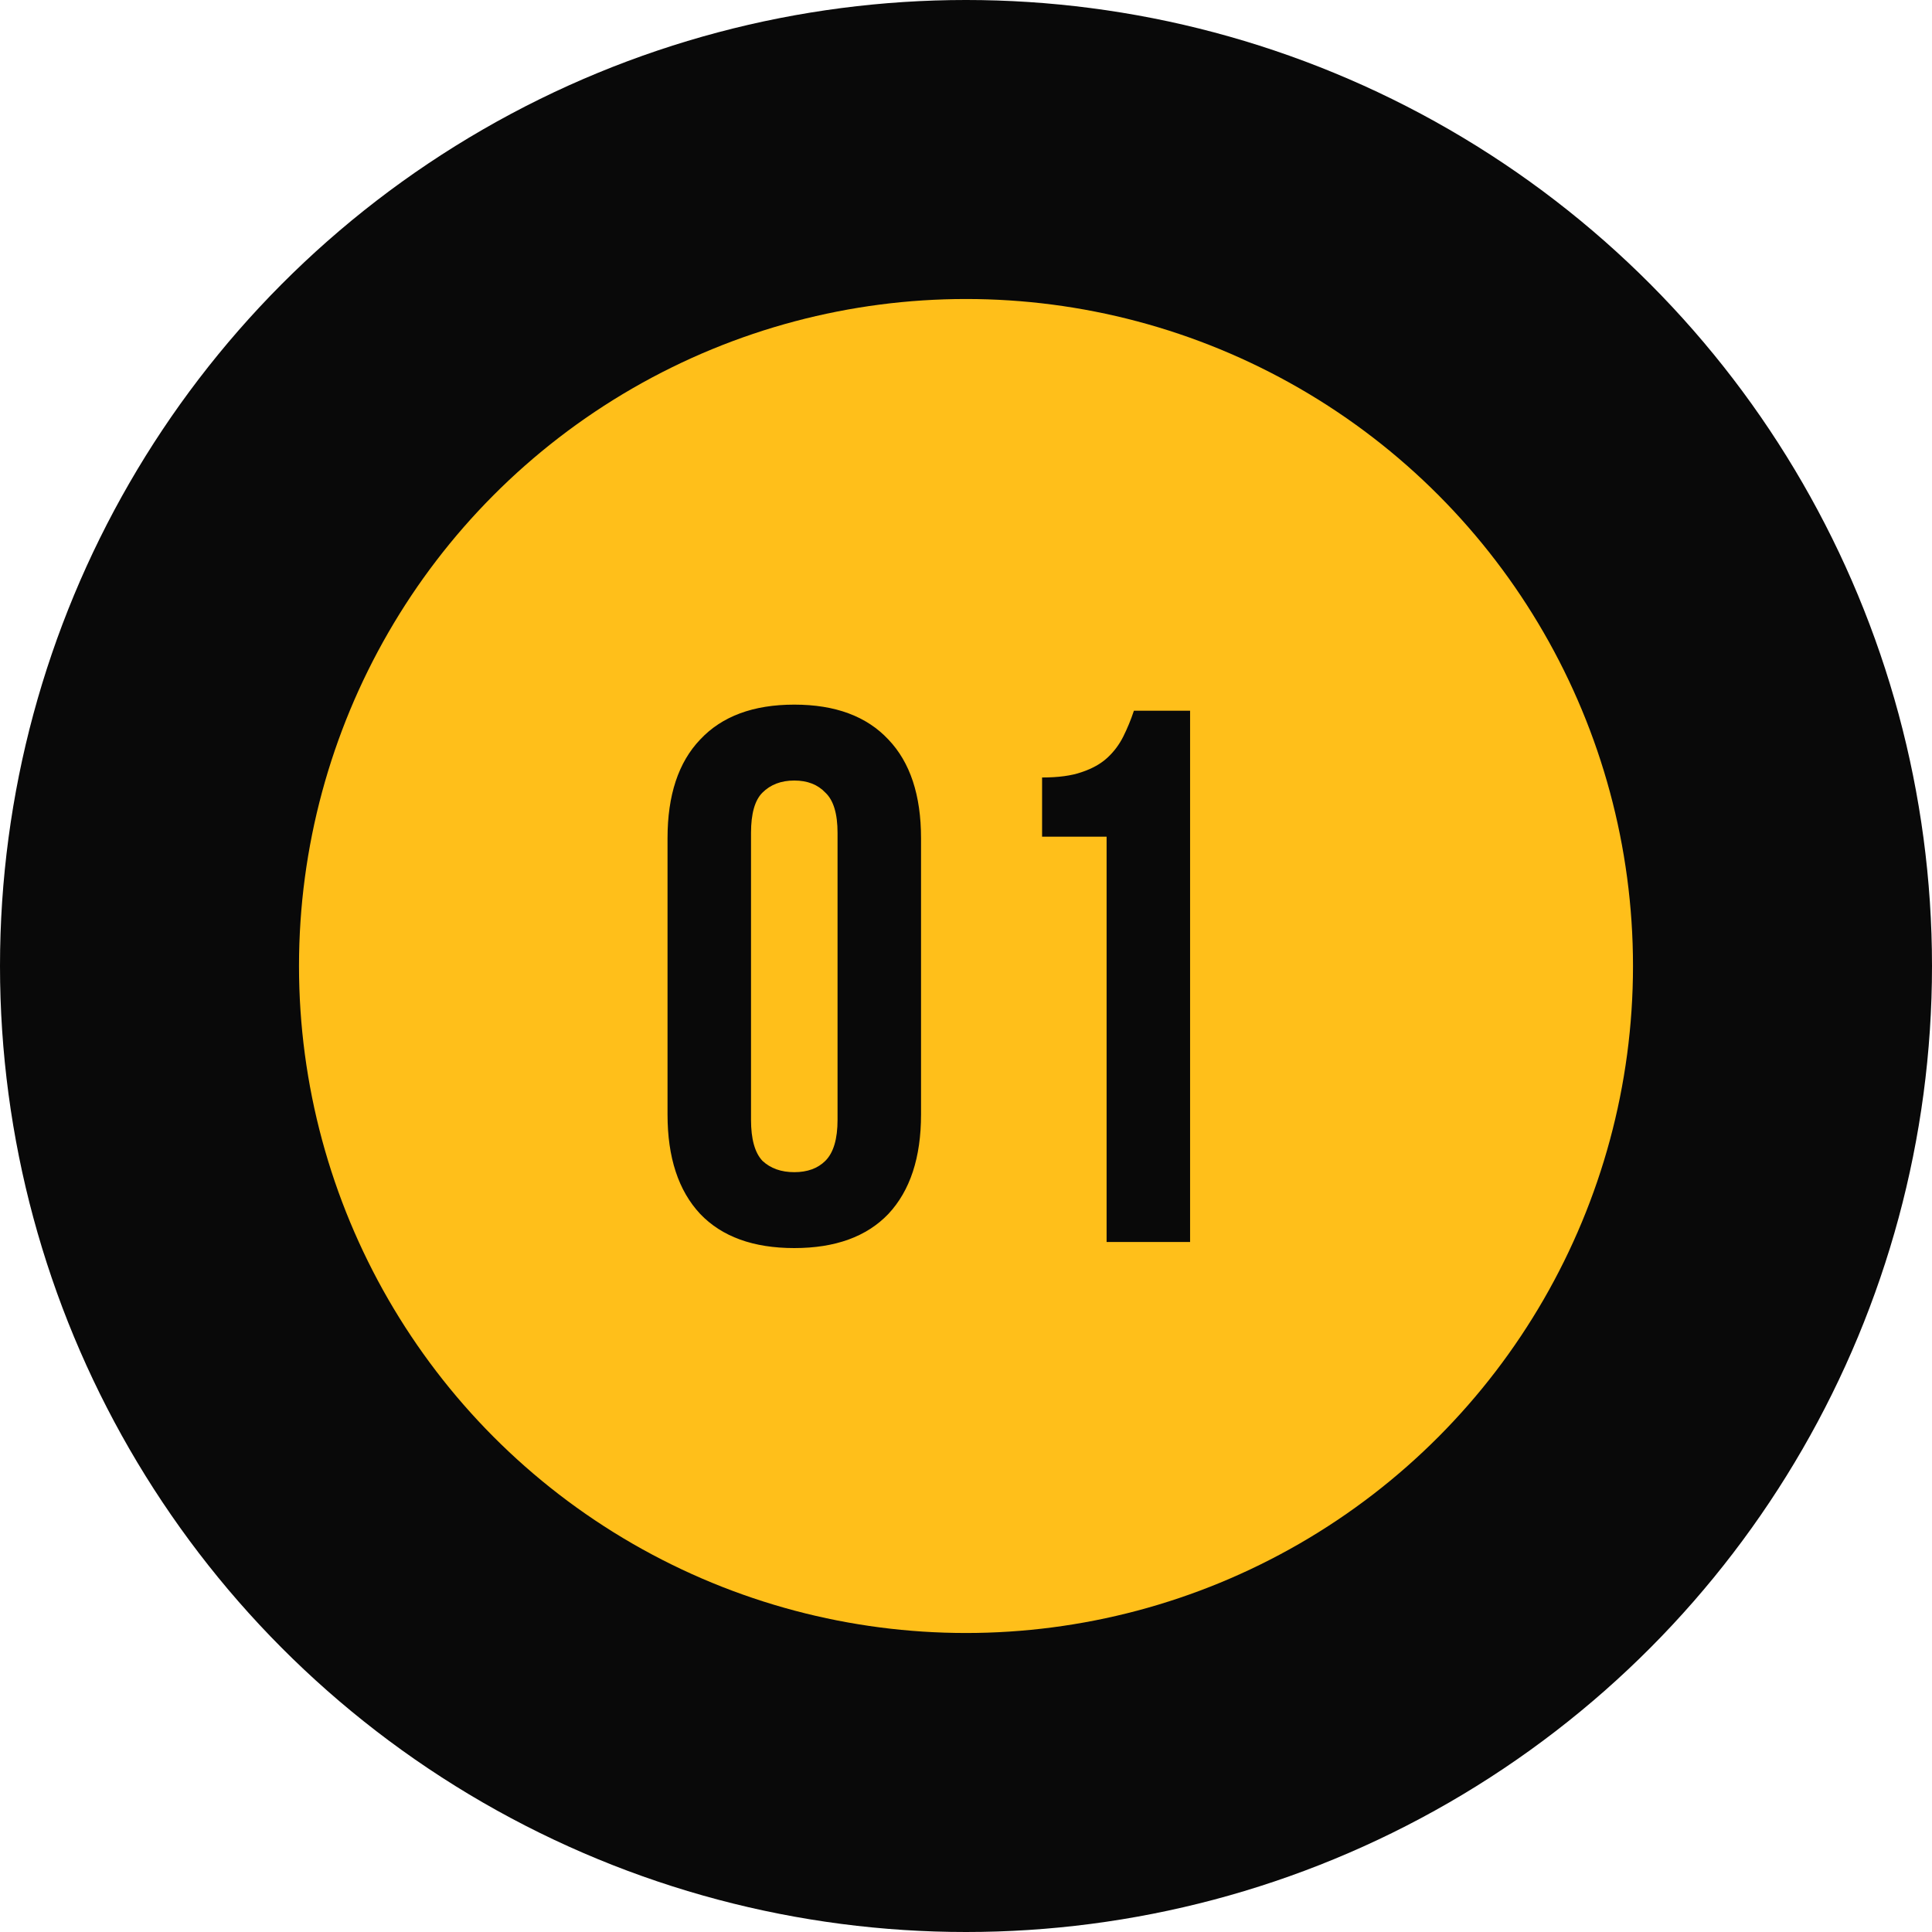
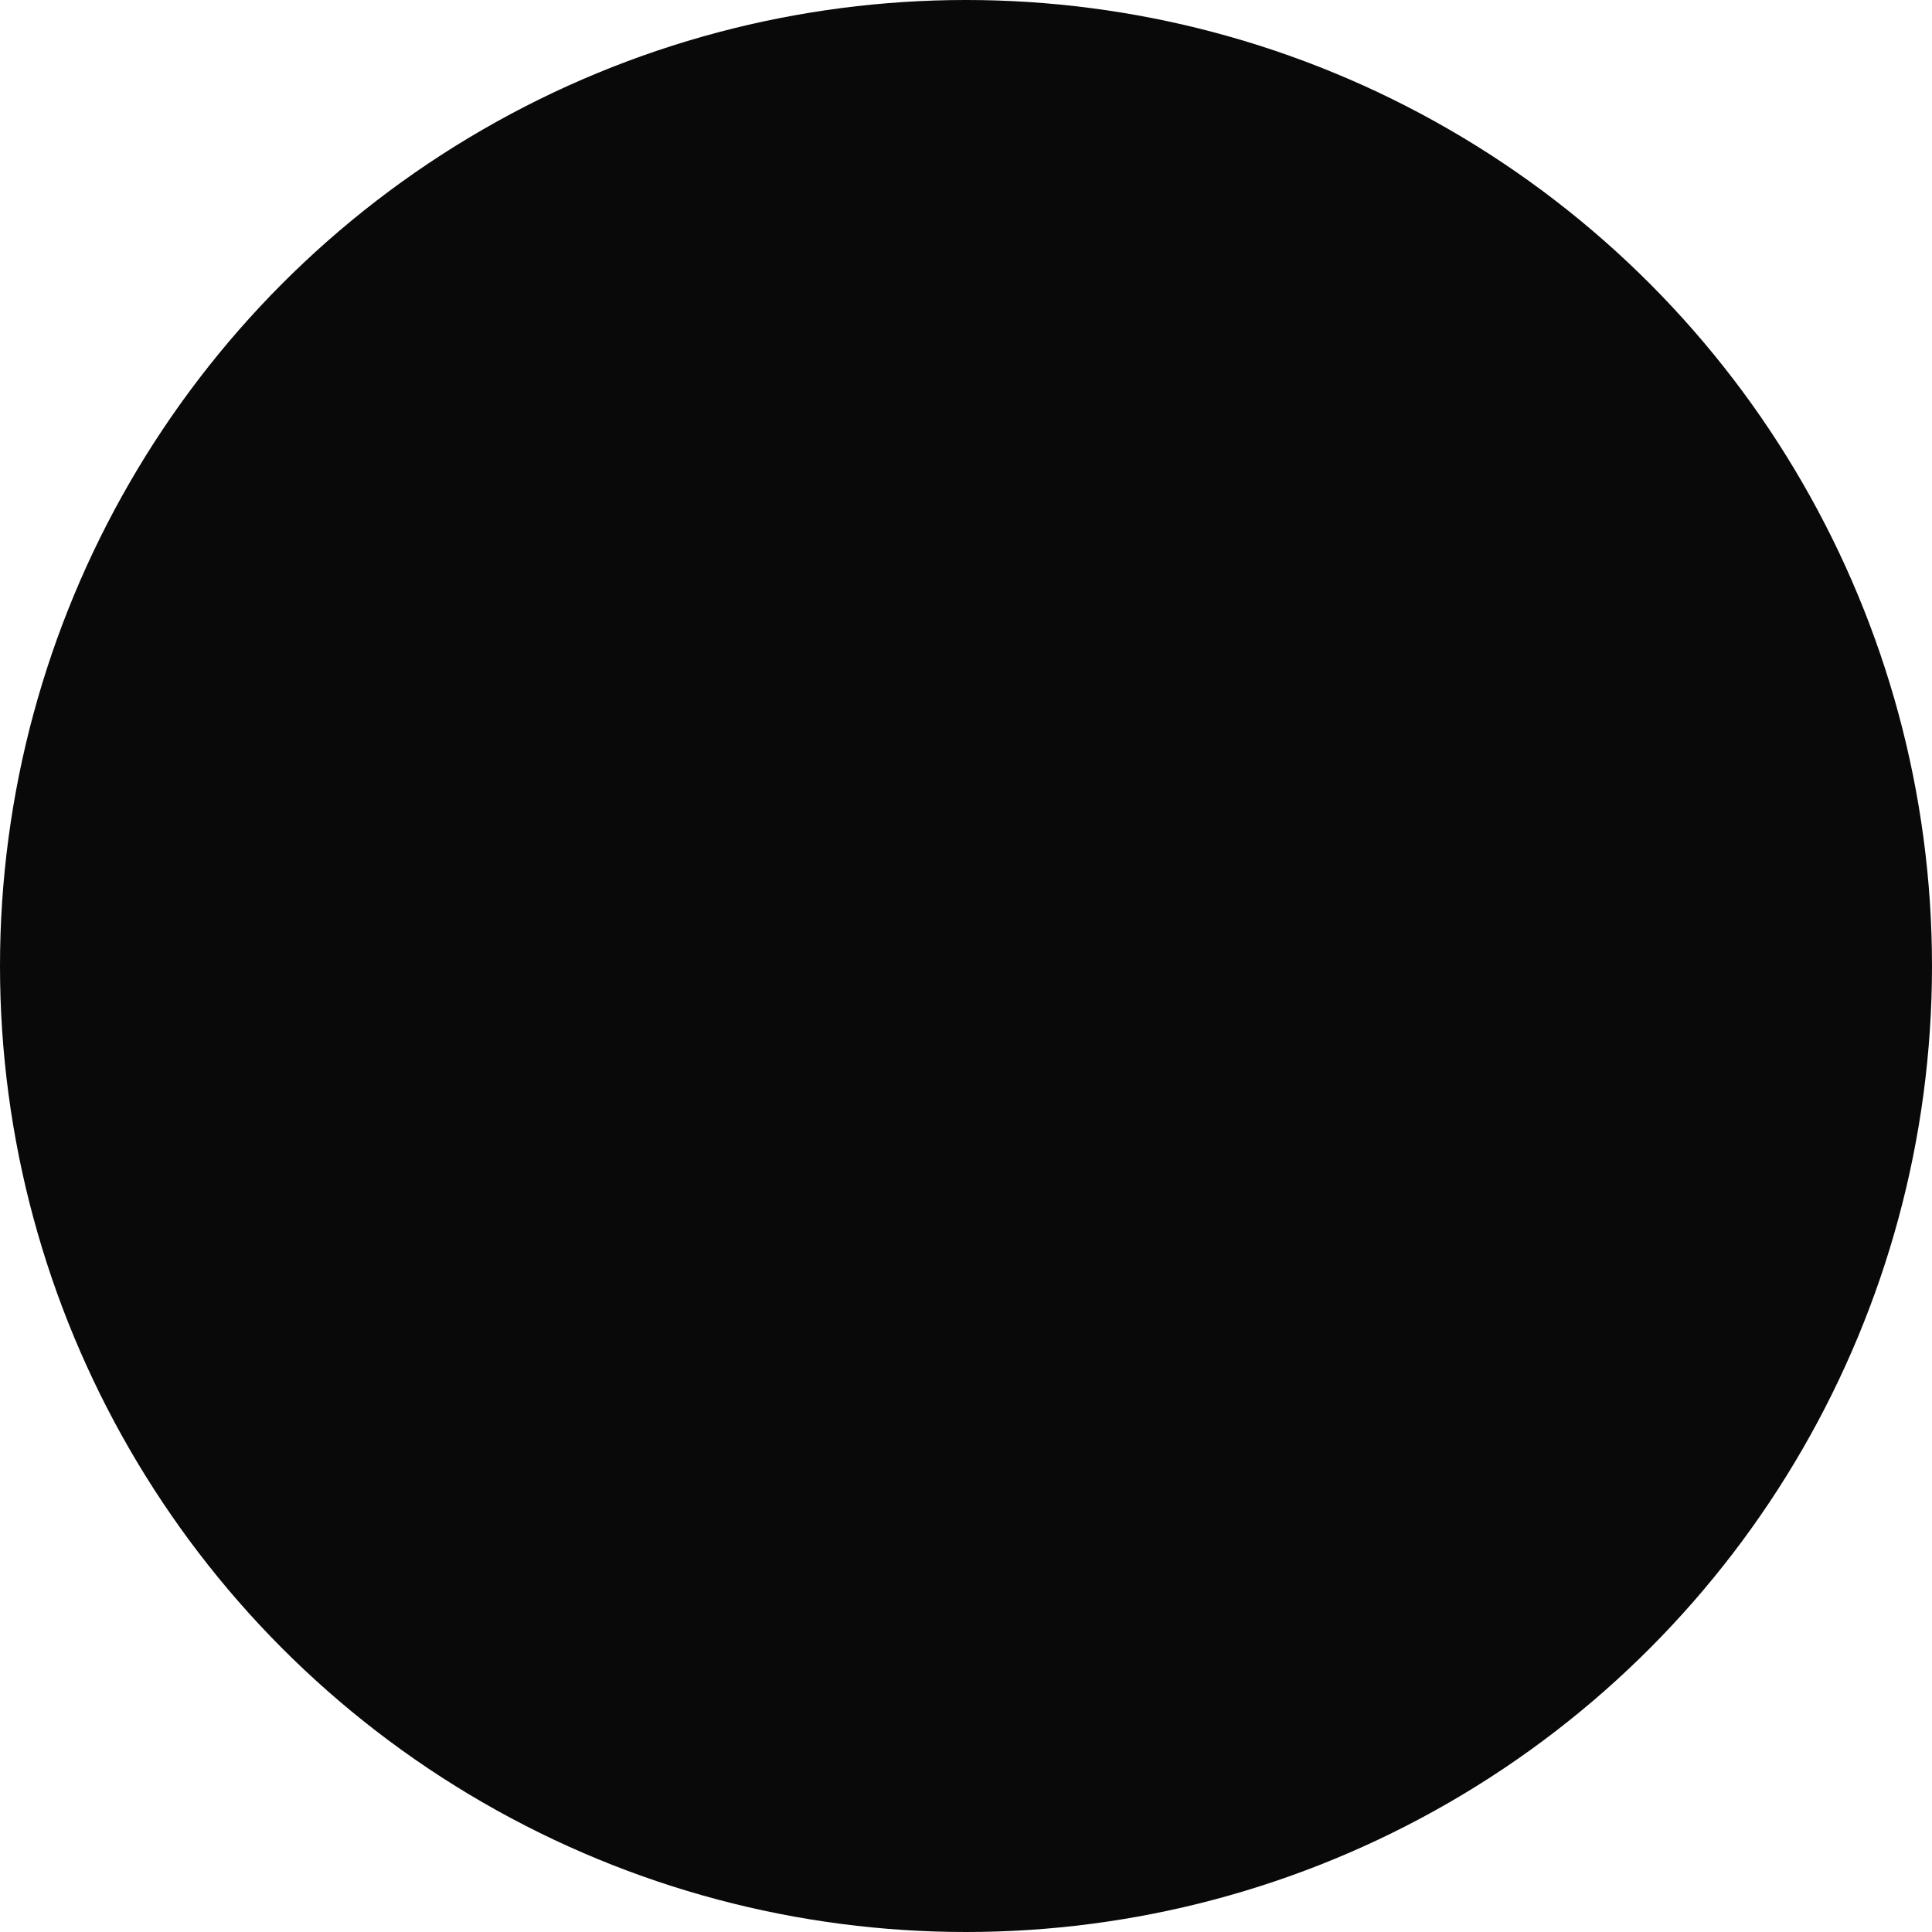
<svg xmlns="http://www.w3.org/2000/svg" width="84" height="84" viewBox="0 0 84 84" fill="none">
  <circle cx="42" cy="42" r="42" fill="#090909" />
-   <circle cx="42" cy="42" r="29" fill="#FFBF1A" />
  <path d="M32.653 48.687C32.653 49.523 32.818 50.117 33.148 50.469C33.5 50.799 33.962 50.964 34.534 50.964C35.106 50.964 35.557 50.799 35.887 50.469C36.239 50.117 36.415 49.523 36.415 48.687V36.213C36.415 35.377 36.239 34.794 35.887 34.464C35.557 34.112 35.106 33.936 34.534 33.936C33.962 33.936 33.5 34.112 33.148 34.464C32.818 34.794 32.653 35.377 32.653 36.213V48.687ZM29.023 36.444C29.023 34.574 29.496 33.144 30.442 32.154C31.388 31.142 32.752 30.636 34.534 30.636C36.316 30.636 37.68 31.142 38.626 32.154C39.572 33.144 40.045 34.574 40.045 36.444V48.456C40.045 50.326 39.572 51.767 38.626 52.779C37.68 53.769 36.316 54.264 34.534 54.264C32.752 54.264 31.388 53.769 30.442 52.779C29.496 51.767 29.023 50.326 29.023 48.456V36.444ZM45.308 33.804C46.012 33.804 46.584 33.727 47.024 33.573C47.486 33.419 47.86 33.21 48.146 32.946C48.432 32.682 48.663 32.374 48.839 32.022C49.015 31.67 49.169 31.296 49.301 30.9H51.743V54H48.113V36.378H45.308V33.804Z" fill="#090909" />
</svg>